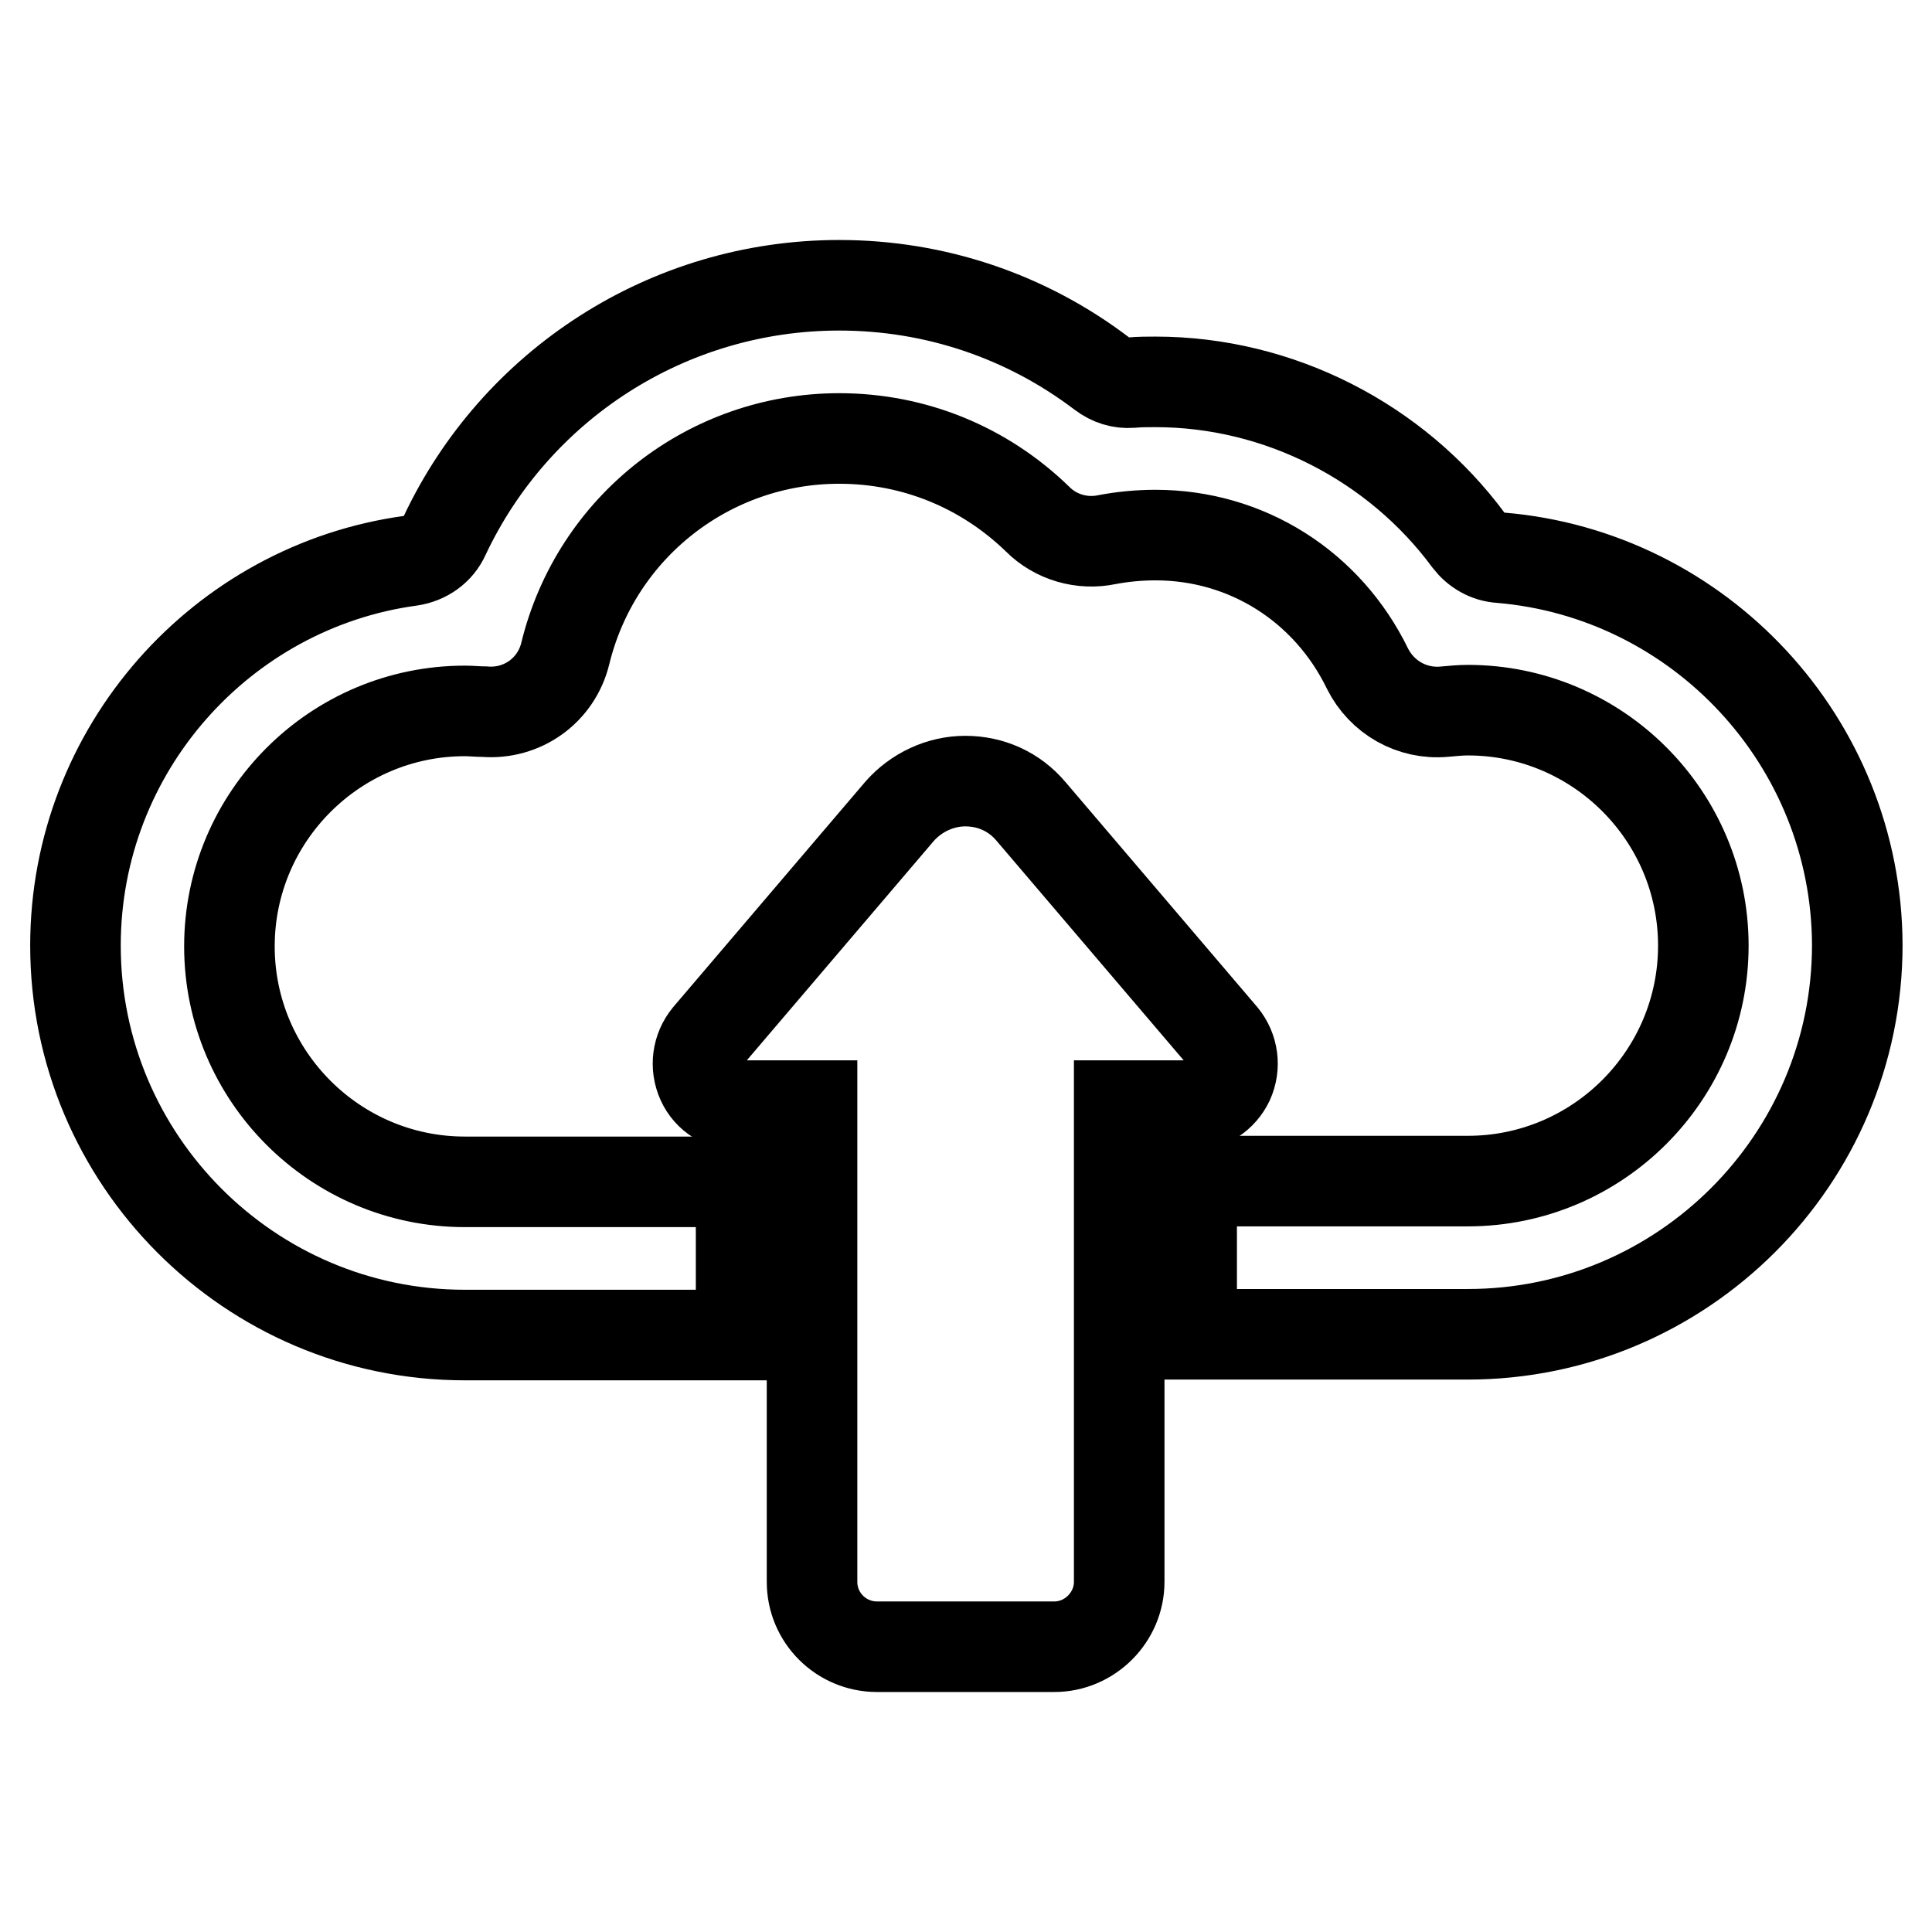
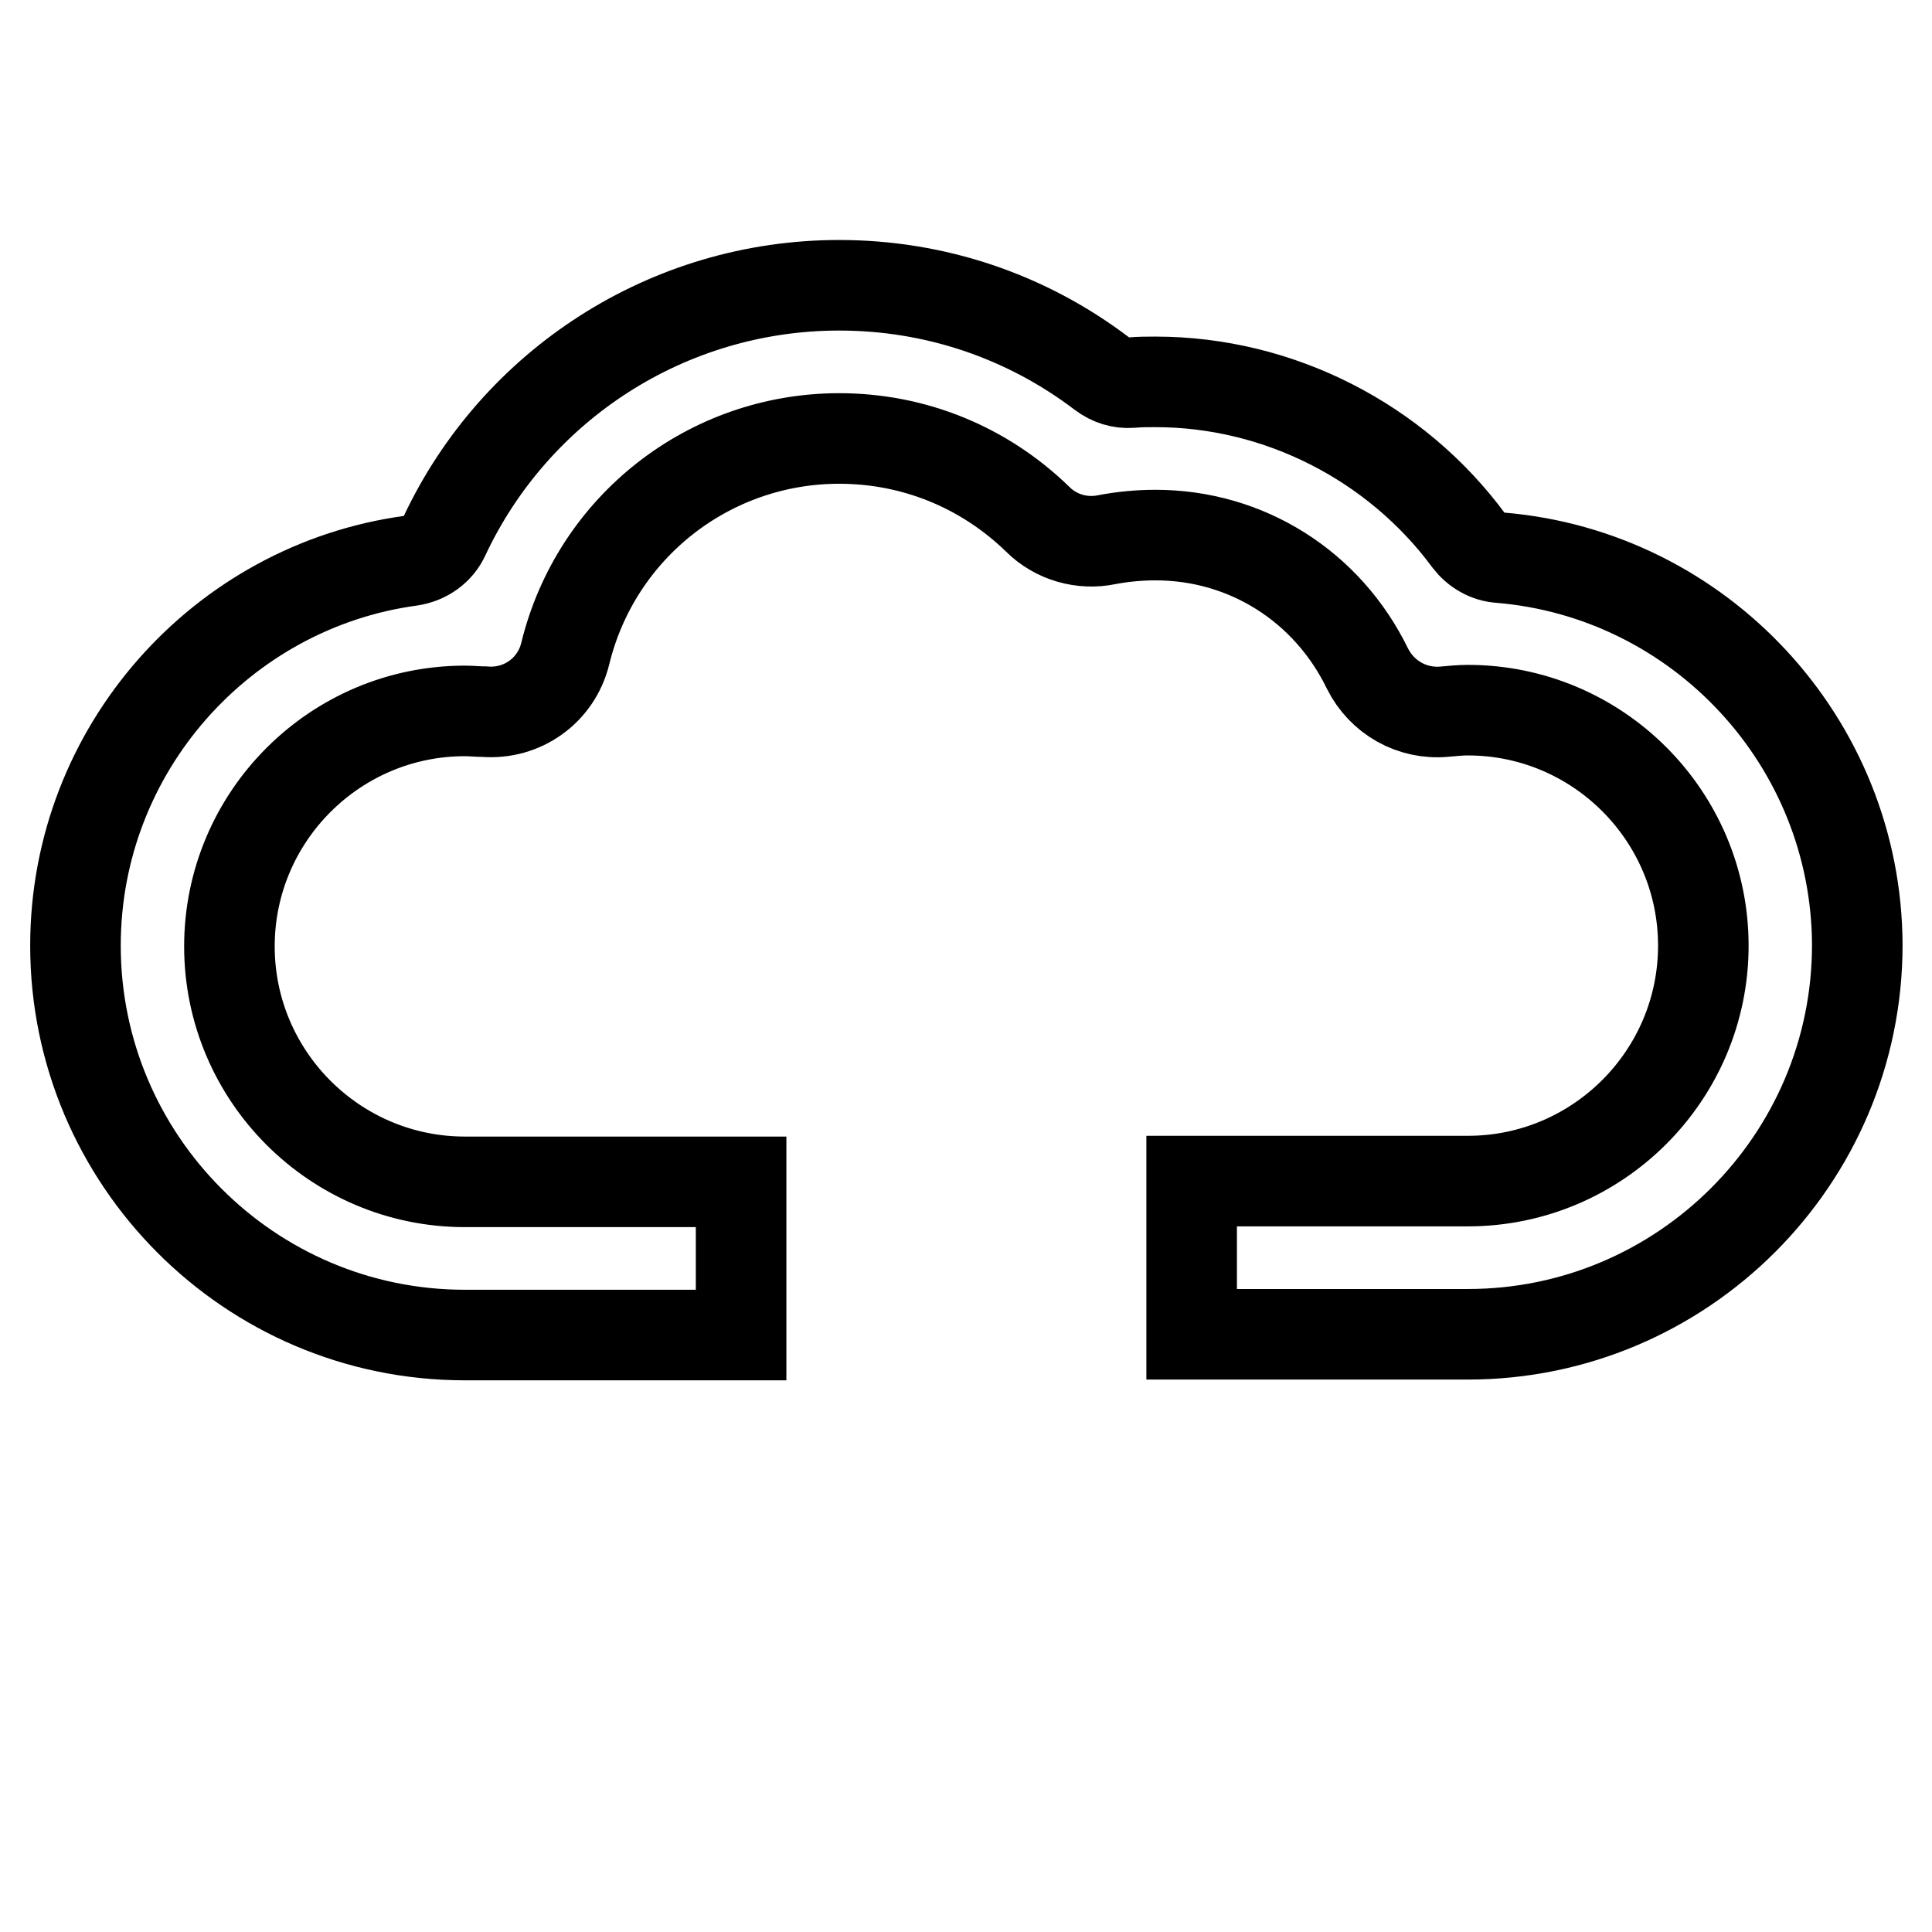
<svg xmlns="http://www.w3.org/2000/svg" version="1.1" x="0px" y="0px" viewBox="0 0 256 256" enable-background="new 0 0 256 256" xml:space="preserve">
  <g>
    <g>
      <g>
        <g>
-           <path stroke-width="12" fill-opacity="0" stroke="#000000" d="M162.8,143.3c0.9-2,0.6-4.3-0.8-6l-25.4-29.8c-2.2-2.6-5.3-4-8.7-4c-3.3,0-6.5,1.5-8.7,4l-25.4,29.8c-1.4,1.7-1.7,4-0.8,6c0.9,2,2.9,3.2,5.1,3.2h9.5v63.1c0,4.8,3.9,8.6,8.6,8.6h23.5c4.7,0,8.6-3.9,8.6-8.6v-63.1h9.5C160,146.5,161.9,145.2,162.8,143.3z" />
          <path stroke-width="12" fill-opacity="0" stroke="#000000" d="M198.8,73.9c-1.7-0.1-3.2-1-4.2-2.3c-9.6-13-25.1-21-41.5-21c-1,0-2.1,0-3.2,0.1c-1.4,0.1-2.7-0.3-3.9-1.2c-10-7.6-22.1-11.7-34.8-11.7C88.5,37.8,68.3,51,58.9,71c-0.8,1.8-2.5,3-4.5,3.3c-25,3.4-44.4,25-44.4,51c0,28.4,23.1,51.6,51.6,51.6h36.6v-20.3H61.6c-17.2,0-31.2-14-31.2-31.2c0-17.2,14-31.2,31.2-31.2c0.9,0,1.7,0.1,2.6,0.1c5,0.4,9.5-2.8,10.7-7.7C79,69.8,94,58.1,111.2,58.1c9.9,0,19.2,3.8,26.3,10.7c2.4,2.4,5.9,3.4,9.2,2.7c2.1-0.4,4.3-0.6,6.4-0.6c12.1,0,22.8,6.8,28.1,17.7c1.9,3.8,5.9,6.1,10.2,5.7c1.1-0.1,2.1-0.2,3.1-0.2c17.2,0,31.2,14,31.2,31.2c0,17.2-14,31.2-31.2,31.2h-36.6v20.3h36.6c28.4,0,51.6-23.1,51.6-51.6C246,98.3,225.2,76.1,198.8,73.9z" />
        </g>
      </g>
      <g />
      <g />
      <g />
      <g />
      <g />
      <g />
      <g />
      <g />
      <g />
      <g />
      <g />
      <g />
      <g />
      <g />
      <g />
    </g>
  </g>
</svg>